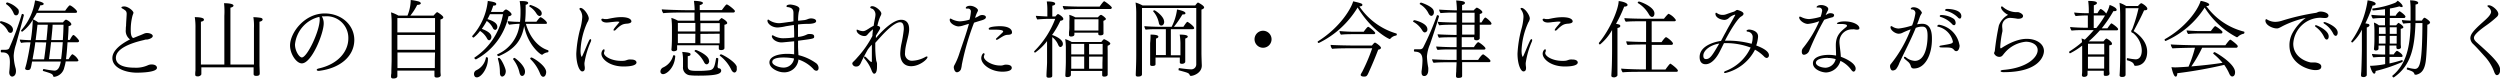
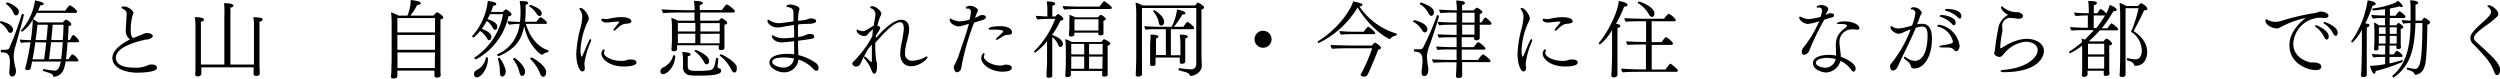
<svg xmlns="http://www.w3.org/2000/svg" viewBox="0 0 505.7 15.88">
  <g id="Layer_2" data-name="Layer 2">
    <g id="デザイン">
      <path d="M2.62,6c0,.24-.1.65-.51.65a.61.61,0,0,1-.51-.36A4.06,4.06,0,0,0,.08,4.66.19.19,0,0,1,0,4.52a.22.22,0,0,1,.2-.24S2.62,4.78,2.62,6Zm.63,2.93a8.81,8.81,0,0,0-.48,2.34,9.89,9.89,0,0,0,.39,2.54,2.54,2.54,0,0,1,.07.57c0,.89-.51,1.11-.78,1.11s-.58-.32-.58-.8v-.14A18.89,18.89,0,0,0,2,12.6c0-1.28-.29-2-1.5-2H.31c-.11,0-.16-.13-.16-.27s.05-.25.17-.25H.8c.66,0,1-.06,1.12-.46A58.4,58.4,0,0,0,4.39,2.92a.15.15,0,0,1,.15-.1c.12,0,.29.12.29.24S3.57,7.77,3.25,8.91Zm.56-6.56c0,.37-.21.73-.53.73s-.39-.14-.54-.45A4,4,0,0,0,1.27.85a.14.14,0,0,1-.05-.1A.3.3,0,0,1,1.46.49,4.72,4.72,0,0,1,3.71,1.9,1.31,1.31,0,0,1,3.81,2.35ZM16,8.28c0,.13-.11.27-.34.27h-2c-.11,1.63-.17,2.29-.31,3.42h.53c.15-.26.59-1,.78-1a2.77,2.77,0,0,1,1.21,1.23c0,.11-.11.22-.34.22H13.29A9,9,0,0,1,13,13.67,2.39,2.39,0,0,1,11,15.54c-.14,0-.21,0-.24-.17-.14-.41-.31-.5-2-1-.07,0-.09-.06-.09-.13s.09-.29.16-.29h0a15.26,15.26,0,0,0,2.18.34c.93,0,1.17-1.23,1.29-1.85H6.49c-.27,1.53-.3,1.73-.9,1.73-.24,0-.51-.1-.51-.32,0,0,0,0,.26-.94.35-1.48.61-2.92.83-4.35-.61,0-1.33,0-1.89.12A1.37,1.37,0,0,1,4,8c.6.06,1.38.11,2.23.13A32.2,32.2,0,0,0,6.63,4,7.9,7.9,0,0,1,4.5,6.41a.24.24,0,0,1-.23-.19.15.15,0,0,1,0-.07A11.63,11.63,0,0,0,7.09.08c.29.06,1.75.34,1.75.7,0,.16-.2.29-.6.29H8.16a11.33,11.33,0,0,1-.48,1.09h5.51a7.32,7.32,0,0,1,.78-1,.22.22,0,0,1,.17-.07c.27,0,1.45.95,1.45,1.28,0,.12-.09.23-.33.23H7.45a13.39,13.39,0,0,1-.79,1.31,4.74,4.74,0,0,1,1.07.62h5s.42-.55.61-.55,1.09.53,1.09.94c0,.15-.17.29-.56.37,0,.95-.09,1.89-.14,2.79h.39c.34-.61.56-1,.75-1S16,8.07,16,8.28Zm-8.86.27C7,9.77,6.78,10.88,6.58,12H8.92c.09-.58.26-1.86.43-3.42ZM7.58,5c-.12,1.13-.25,2.15-.37,3.1H9.4c.1-1,.2-2,.27-3.1Zm2.75,3.54c-.11,1-.25,2.24-.42,3.42h2.45c.13-.9.24-2.11.34-3.42ZM10.64,5c0,.48-.12,1.64-.27,3.1h2.34c.07-1,.12-2.06.14-3.1Z" />
      <path d="M27.68,14.7c-2.27,0-4.95-.95-4.95-2.95,0-1.57,1.8-2.88,3.57-3.78a2.13,2.13,0,0,1-.85-2c0-.24,0-.48.05-.73,0-.58.1-1.72.12-2.33a1.2,1.2,0,0,0-.07-.53A.91.91,0,0,0,25.19,2c-.18-.14-.37-.23-.54-.34a.2.2,0,0,1-.09-.14c0-.14.26-.22.57-.22.76,0,1.87.86,1.87,1.32,0,0-.19.53-.19.53a11,11,0,0,0-.36,3c0,.73.1,1.26.44,1.53l.12,0,1-.41c.64-.23,1-.42,1.27-.52a1.43,1.43,0,0,1,.46-.07c.56,0,1.16.25,1.16.61s-.66.63-1.11.7c-.18,0-.4,0-.64.1-2.57.58-5.71,1.7-5.71,3.6s2.82,2,3.72,2a5.82,5.82,0,0,0,2.75-.49,1.78,1.78,0,0,1,.78-.16c.62,0,1.06.26,1.06.68C31.74,14.69,28.13,14.7,27.68,14.7Z" />
      <path d="M53.12,3.94c0,.19-.2.38-.63.45,0,.42,0,4.77,0,4.77,0,.34,0,3.44,0,3.91,0,.27.05,1.41.05,1.74s-.1.54-.73.54c-.29,0-.51-.1-.51-.37v0c0-.17,0-.44,0-.85,0-.15,0-.32,0-.51H40.73c0,.25,0,.51,0,.7s0,.52,0,.68-.3.45-.69.45-.55-.08-.55-.37v0c0-.17,0-.42.05-.83,0-.73,0-2.17,0-2.74V5.71a13,13,0,0,0-.14-2.24c1.21,0,1.85.19,1.85.47s-.18.36-.61.45v8.66h4.74V3.21A15.79,15.79,0,0,0,45.32.65c.24,0,1.91,0,1.91.49,0,.15-.19.32-.62.41v11.5h4.76c0-.61,0-1.24,0-1.58V5.66a11.09,11.09,0,0,0-.12-2.19,11.62,11.62,0,0,1,1.39.12C53,3.64,53.12,3.79,53.12,3.94Z" />
-       <path d="M64.55,14.33h-.12c-.2,0-.36-.08-.36-.2s.12-.21.39-.28c4-.88,6-3.5,6-6.06A4.37,4.37,0,0,0,65.76,3.3c-.23,0-.45,0-.67,0l.07.12a2.66,2.66,0,0,1,.32,1.33c0,2-2.43,8.07-4.43,8.07-1.09,0-2.38-1.89-2.38-3.62,0-2.55,2.9-6.48,7-6.48,3.45,0,6,2.37,6,5.37C71.65,11.44,68.73,13.82,64.55,14.33ZM59.67,9c0,1.31.87,2.62,1.39,2.62,1.06,0,3.61-5.31,3.61-7.67a1.77,1.77,0,0,0-.07-.54A6.38,6.38,0,0,0,59.67,9Z" />
      <path d="M89.67,3.5c0,.16-.13.33-.57.44v7.93c0,.47,0,2.19,0,2.55s.05.67.05.84-.25.43-.78.43c-.32,0-.49-.12-.49-.34s0-.68,0-1v-.07H80.38c0,.25,0,.47,0,.63s0,.37,0,.49c0,.46-.68.48-.82.48-.29,0-.46-.11-.46-.36v-.07c0-.08,0-.3.06-.64,0-.82.06-2,.06-2.79V4.81A16.81,16.81,0,0,0,79.1,2.5a6.94,6.94,0,0,1,1.5.66h1.82A8.53,8.53,0,0,0,83.08,0a10,10,0,0,1,1.65.31c.25.1.39.23.39.37s-.24.31-.73.31A11.47,11.47,0,0,1,83,3.16H87.7c.38-.44.63-.7.73-.7S89.67,3.2,89.67,3.5ZM88,7.07H80.38l0,3H88Zm0,3.54h-7.6v1.77c0,.13,0,.78,0,1.39h7.56c0-.53,0-1.24,0-1.58Zm0-6.95H80.38v2.9H88Z" />
      <path d="M103.48,2.91c0,.17-.19.32-.63.39A13,13,0,0,1,96.31,12h-.07a.3.3,0,0,1-.27-.27.07.07,0,0,1,0-.08,13.3,13.3,0,0,0,5.78-8.78H99.11a10,10,0,0,1-.51,1c1.67.49,2,1.09,2,1.56s-.34.62-.42.62a.6.6,0,0,1-.48-.38,3.76,3.76,0,0,0-1.24-1.43,15.19,15.19,0,0,1-1,1.6c1.6.58,1.94,1.19,1.94,1.62s-.26.68-.45.68-.33-.14-.49-.46A4.1,4.1,0,0,0,97.1,6.26,6.94,6.94,0,0,1,95.8,7.6c-.11,0-.28-.12-.28-.24a.13.13,0,0,1,0-.07A12.53,12.53,0,0,0,98.67.19c1.22.18,1.71.32,1.71.61s-.2.32-.61.34a11.88,11.88,0,0,1-.46,1.27h2.45c0-.05.38-.49.6-.49S103.48,2.55,103.48,2.91Zm-4.78,9c0,1.87-1.34,3.74-2.24,3.74-.58,0-.58-.65-.58-.7a.83.83,0,0,1,.49-.75,3.46,3.46,0,0,0,1.92-2.55c0-.07.07-.08.14-.08s.27.08.27.17Zm12.24-1.57c0,.1,0,.22-.14.24a2.06,2.06,0,0,0-1.08.48.24.24,0,0,1-.12,0c-.29,0-2.87-2-3.57-5.8-.49,2.75-1.77,4.66-5.12,6.09h-.07a.31.31,0,0,1-.27-.29.1.1,0,0,1,.05-.08,7.54,7.54,0,0,0,4.49-6.17A19.23,19.23,0,0,0,103,5a1.05,1.05,0,0,1-.31-.72,21,21,0,0,0,2.5.14,17.78,17.78,0,0,0,.1-2,11.49,11.49,0,0,0-.17-2.21c.75,0,1.72,0,1.72.39,0,.13-.15.31-.51.37v.77a22.17,22.17,0,0,1-.12,2.65h2.3c.62-.83.74-.9.83-.9a.1.1,0,0,1,.07,0c.47.22,1.22.88,1.22,1.12s-.14.22-.32.22h-3.93c.75,2.63,2.42,4.72,4.52,5.34C110.92,10.23,110.94,10.28,110.94,10.35Zm-9.38,5.14c-.26,0-.43-.28-.44-.75a9.29,9.29,0,0,0-.41-2.82s0,0,0-.05a.19.19,0,0,1,.2-.16c.41,0,1.4,2.11,1.4,2.69C102.29,15.25,101.8,15.49,101.56,15.49Zm4.64-1c0,.61-.32.88-.58.88s-.42-.22-.53-.63A6.77,6.77,0,0,0,103.8,12s0,0,0-.07a.28.28,0,0,1,.26-.22C104.14,11.66,106.2,13.21,106.2,14.47Zm3.38-11.78a.49.49,0,0,1-.42.54c-.21,0-.45-.17-.67-.53a4.15,4.15,0,0,0-1.37-1.37.1.1,0,0,1-.06-.09A.28.28,0,0,1,107.3,1S109.58,1.68,109.58,2.69Zm.9,11.88c0,.27-.12.95-.61.95-.2,0-.44-.19-.61-.61a8.24,8.24,0,0,0-2-3s0-.06,0-.09a.24.24,0,0,1,.24-.2C107.69,11.58,110.48,13.24,110.48,14.57Z" />
      <path d="M118.22,12.75a3.92,3.92,0,0,0,.07.81c0,.11,0,.21,0,.29,0,.43-.26.6-.51.6-.56,0-1.21-1.48-1.21-3.59A23.7,23.7,0,0,1,117.32,6a11.35,11.35,0,0,0,.46-2.56,2.36,2.36,0,0,0-.55-1.55.24.24,0,0,1,0-.14c0-.08.09-.15.2-.15.65,0,1.67,1.45,1.67,2.16a1.73,1.73,0,0,1-.29.76,15,15,0,0,0-1.38,5.68c0,1.07.21,1.29.24,1.29s.07-.06.12-.17c.55-1.19.9-2.15,1.36-3.11.09-.2.21-.29.29-.29s.14.07.14.21a.79.79,0,0,1-.07.29A17,17,0,0,0,118.22,12.75Zm9.5-8.43c0,.46-1,.47-1,.47-.69.07-1.12.19-2.16,1.23a.46.46,0,0,1-.32.17c-.08,0-.13,0-.13-.12s.05-.24.64-.94c.17-.18.56-.68.56-.69s-.18-.07-.42-.07c-.43,0-.82.07-1.24.1a8.85,8.85,0,0,1-.9.09c-.89,0-1.11-.43-1.11-.58a.18.18,0,0,1,.19-.19.45.45,0,0,1,.18,0,1.08,1.08,0,0,0,.41.07l.38,0c.37-.07.78-.17,1.24-.24a10,10,0,0,1,1.61-.16C127.7,3.48,127.72,4.23,127.72,4.32Zm-1.58,9.13c-2.86,0-4.49-1.52-4.49-2.59,0-.46.31-.88.48-.88s.15.08.15.22a.38.38,0,0,1,0,.17,1,1,0,0,0-.11.36c0,.66,1.48,1.58,3.46,1.58.28,0,.56,0,.79-.05s.53-.19.8-.22a4,4,0,0,1,.44,0c.8,0,1.09.31,1.09.61C128.72,13.19,127.7,13.45,126.14,13.45Z" />
      <path d="M134.13,15a.52.52,0,0,1-.54-.56.93.93,0,0,1,.51-.78,3.65,3.65,0,0,0,2.07-2.42s.07-.07.14-.07.28.07.28.16C136.48,13.72,134.84,15,134.13,15ZM148.66,2.24a.3.3,0,0,1-.34.29h-6.69V4.18h3.77c.46-.52.54-.52.58-.52H146s1.1.56,1.1,1c0,.15-.17.27-.56.35V7.48c0,.34,0,1,0,1.56,0,.16,0,.6,0,.68v0c0,.29-.34.41-.65.41s-.49-.09-.49-.29v0s0-.29,0-.48v-.2h-8.43V9.5c0,.12,0,.43,0,.48,0,.32-.51.39-.71.39s-.44-.12-.44-.32V10c.1-1.13.1-2.38.1-2.52V5.81a14.74,14.74,0,0,0-.12-2.19,6.4,6.4,0,0,1,1.33.56h3.35V2.53h-2c-.46,0-3.45,0-4.3.14a1.5,1.5,0,0,1-.32-.78c.82.08,3.76.17,5.12.17h1.53c0-.58-.06-1.26-.14-1.89.36,0,1.82.07,1.82.44,0,.15-.22.33-.65.43,0,.1,0,.47,0,1h4.48c.79-1.09.89-1.14,1-1.14C147.29.92,148.66,2,148.66,2.24Zm-8,2.4h-3.54V6.36h3.54Zm0,2.18h-3.54V7.89c0,.17,0,.51,0,.83h3.52Zm.69,8.48c-.57,0-1.17,0-1.73-.07a1.55,1.55,0,0,1-1.46-1.73v0s0-1.51,0-1.61A7.58,7.58,0,0,0,138,10.5c1.14.11,1.68.16,1.68.46s-.18.33-.56.41c0,.26,0,1.89,0,1.89v.08c0,.91.41,1,2.12,1a17.53,17.53,0,0,0,2.21-.12c.95-.11,1.11-.73,1.4-2.43,0,0,.08-.08.15-.08s.29.07.29.15v0c0,.51-.12,1.19-.14,1.58a.37.37,0,0,0,.26.39l.15,0a.48.48,0,0,1,.32.44C145.89,15,144.75,15.3,141.3,15.3Zm2.11-3c0,.32-.17.71-.53.71-.18,0-.37-.15-.51-.43a6,6,0,0,0-1.92-2.21.09.09,0,0,1,0-.05c0-.1.15-.22.25-.22S143.41,11.13,143.41,12.26Zm2.13-7.62h-3.91V6.36h3.91Zm-3.91,2.18v1.9h3.89c0-.43,0-.88,0-1V6.82Zm7.37,7c0,.75-.39.81-.51.81s-.41-.15-.59-.52a7.81,7.81,0,0,0-2.35-2.89.15.15,0,0,1,0-.07c0-.09.15-.2.25-.2.26,0,3,1.51,3.2,2.58A1.5,1.5,0,0,1,149,13.77Z" />
      <path d="M165.12,14.31a.84.84,0,0,1-.61-.37,7.18,7.18,0,0,0-3-1.9,2.86,2.86,0,0,1-3.1,2.58c-.85,0-2.77-.73-2.77-2s1.92-1.73,3.62-1.73a9.91,9.91,0,0,1,1.38.1V8.35c-2.26.22-2.38.23-2.57.23-1,0-1.94-.66-1.94-1.29a.15.15,0,0,1,.14-.15.45.45,0,0,1,.17.05,3.85,3.85,0,0,0,2.21.54,14,14,0,0,0,2-.17c0-.76,0-1.61-.07-2.51L159,5.3a9.5,9.5,0,0,1-1.7.26c-1.18,0-2.06-.78-2.06-1.36,0-.12.05-.24.15-.24a.31.31,0,0,1,.17.09,3.68,3.68,0,0,0,2,.64c.39,0,1.39-.15,2.07-.25.29,0,.58-.09.87-.12,0-.55,0-1.12,0-1.7s-.18-1.09-1.22-1.19a.18.18,0,0,1-.19-.15c0-.36.72-.36.78-.36.24,0,1.84.22,1.84.88a2.41,2.41,0,0,1-.14.63,9.18,9.18,0,0,0-.13,1.77l1.31-.14a2.92,2.92,0,0,0,.54-.15,2.2,2.2,0,0,1,.73-.19c.38,0,1.07.11,1.07.56s-1,.55-1.68.55h-.22a16.61,16.61,0,0,0-1.77.12c0,.42,0,.85,0,1.27s0,.83,0,1.24A4.61,4.61,0,0,0,163.18,7a1.11,1.11,0,0,1,.49-.12h.09c.56,0,.93.09.93.51s0,.43-3.26.85l0,1.07c0,.56.05,1.14.07,1.65v.19a10.15,10.15,0,0,1,3.62,1.66,1.24,1.24,0,0,1,.46.89C165.6,14.25,165.26,14.31,165.12,14.31Zm-6.65-2.68c-1.31,0-2.26.25-2.26.91s1.43,1.13,2.21,1.13a2.11,2.11,0,0,0,2.2-1.84A11,11,0,0,0,158.47,11.63Z" />
      <path d="M184.31,13.39c-1.61,0-2.21-1.2-2.21-2.58A12.23,12.23,0,0,1,182.31,9a26.16,26.16,0,0,0,.51-3.05V5.78c0-.92-.29-1.28-.75-1.28s-1.46.31-3.66,2.66c-.45.49-.91,1-1.36,1.51,0,.25,0,.51,0,.75a20,20,0,0,0,.17,2.65c0,.25.17.53.18.76s0,.46,0,.65c0,1.36-.43,1.43-.6,1.43s-.4-.39-.49-.65a7.62,7.62,0,0,0-1.43-2.38.41.41,0,0,1-.1-.27c0-.1.05-.17.14-.17a.29.29,0,0,1,.17.07c.34.27.61.63.95.9a.44.44,0,0,0,.22.12c.07,0,.1,0,.1-.19v-.05c0-.34,0-.76,0-1.26s0-1.27,0-2c-.27.29-.58.65-.83,1-.65,1.17-1.19,2.22-1.31,2.51-.34.83-.67.92-1.09.92a.75.75,0,0,1-.73-.58.56.56,0,0,1,.24-.42,11,11,0,0,0,.83-.89,19.91,19.91,0,0,0,3-4.3c0-.44.07-.9.12-1.34a7.17,7.17,0,0,0-1,.93c-.27.33-.41.43-.73.43-.77,0-1.58-.61-1.58-1.12,0-.14,0-.17.08-.17a.82.82,0,0,1,.22.06,2.76,2.76,0,0,0,.94.24c.34,0,.54-.08,1.21-.51a8.42,8.42,0,0,1,1-.58c.07-.54.16-1,.26-1.51a4.29,4.29,0,0,0,.1-.71v0a1.41,1.41,0,0,0-.53-1.16,2.37,2.37,0,0,0-.34-.13c-.1-.06-.18-.11-.18-.21s.12-.24.39-.24c.75,0,1.85,1,1.85,1.5a1.11,1.11,0,0,1-.17.49,8.79,8.79,0,0,0-.63,2c.26,0,.56.14.56.43a.66.66,0,0,1-.12.34c-.11.2-.4.64-.74,1.22,0,.17,0,.33,0,.48C178.62,6,180.76,4,182.29,4c1,0,1.61.63,1.61,1.88V6.1c-.08,1.31-.79,3-.83,4.56v.05a1.39,1.39,0,0,0,1.43,1.58,5.89,5.89,0,0,0,2.67-.76.79.79,0,0,1,.3-.11c.11,0,.14.05.14.14C187.61,12,186,13.39,184.31,13.39Z" />
      <path d="M199.43,3.48c0,.21-.17.43-.85.63-.84.24-1.55.48-1.55.48a50.83,50.83,0,0,0-2.48,8.55c0,.22-.12.7-.17.87a1,1,0,0,1-.78.61c-.55,0-.67-.85-.67-1v0a.9.9,0,0,1,.14-.46A13.37,13.37,0,0,0,194,11c.65-2,1.41-4,2-6.19l-1.14.34a3.21,3.21,0,0,1-1,.19c-.52,0-1.75-.54-1.75-1.34,0,0,0-.24.14-.24a.57.57,0,0,1,.25.1,4,4,0,0,0,1.62.46,7.85,7.85,0,0,0,2-.35,9.33,9.33,0,0,0,.27-1.6.57.57,0,0,0-.65-.63l-.18,0h0c-.15,0-.2-.06-.2-.12,0-.28.42-.45.86-.45.8,0,1.6.57,1.6.9a.53.53,0,0,1-.05.23,6.36,6.36,0,0,0-.53,1.32,5.12,5.12,0,0,0,.79-.39,1.21,1.21,0,0,1,.71-.19C199.39,3.09,199.43,3.38,199.43,3.48Zm5.23,10.24c0,.78-1.61.78-1.89.78-2.36,0-4.28-1.48-4.28-2.74,0-.44.27-1,.51-1,.09,0,.14.07.14.17a.37.37,0,0,1,0,.17.63.63,0,0,0-.12.38c0,.78,1.66,1.77,3.23,1.77a1.51,1.51,0,0,0,.3,0c.29,0,.53-.15.82-.17h.17C204.66,13.09,204.66,13.63,204.66,13.72Zm.05-7.16c0,.29-.22.46-.8.48s-.8.13-2,.9a.57.57,0,0,1-.32.1c-.07,0-.13,0-.13-.1s.05-.15.2-.29c1.24-1.16,1.26-1.17,1.26-1.27C202.93,6,201.75,6,201,6h-.83A.17.17,0,0,1,200,5.8c0-.45,1.93-.5,2.26-.5C204,5.3,204.71,5.88,204.71,6.56Z" />
      <path d="M215,8.87a.62.62,0,0,1-.48.65c-.15,0-.32-.12-.46-.43a3.78,3.78,0,0,0-1.21-1.58v4.32c0,.55,0,1.5,0,2.7,0,.17,0,.55,0,.75s0,.44-.71.44c-.27,0-.46-.08-.46-.35v0c0-.78.1-1.8.12-2.72,0-.15,0-1.7,0-2V8.31a11,11,0,0,1-2.41,2.33.2.2,0,0,1-.2-.2.15.15,0,0,1,.05-.12,18.26,18.26,0,0,0,4.21-6.51l-1.27,0c-.6,0-2,.08-2.36.13a2.07,2.07,0,0,1-.29-.73c.3,0,1.61.1,2.33.12V1.89a10.37,10.37,0,0,0-.12-1.6c1.22,0,1.7.19,1.7.44s-.17.32-.58.43c0,.23,0,1.66,0,2.17h.63a3.54,3.54,0,0,1,.41-.44.19.19,0,0,1,.13-.05c.07,0,1.06.54,1.06,1,0,.19-.21.32-.6.36a17.14,17.14,0,0,1-1.68,2.88C213.26,7.19,215,7.89,215,8.87Zm9.89-7.31a.27.27,0,0,1-.29.26h-6c-.54,0-2.41,0-3.31.12a1.24,1.24,0,0,1-.31-.73c.73.07,2.48.13,4.06.13h3.39c.2-.3.78-1.09.92-1.09S224.91,1.29,224.91,1.56Zm-.31,7.26c0,.14-.13.29-.52.43a8.21,8.21,0,0,0,0,.95c0,.13,0,2.65,0,2.82,0,.49,0,1.29,0,1.45s0,.52,0,.61c0,.42-.63.42-.68.42-.34,0-.43-.13-.43-.34s0-.54,0-.76v-.05h-6.33v.29c0,.08,0,.42,0,.49,0,.36-.42.46-.73.46s-.39-.09-.39-.34v-.09c0-.18.1-1.66.1-2.82V9.91a11.84,11.84,0,0,0-.13-2,6.12,6.12,0,0,1,1.31.58h6c.12-.16.43-.56.55-.56S224.6,8.52,224.6,8.82Zm-.88-5c0,.14-.14.25-.49.39a3.41,3.41,0,0,0,0,.59c0,.07,0,.77,0,.84,0,.35,0,.54,0,.7a2.45,2.45,0,0,1,0,.39.25.25,0,0,1,0,.13c-.07.29-.58.29-.61.29-.31,0-.44-.1-.44-.31V6.61h-4.83c0,.12,0,.29,0,.36,0,.41-.58.42-.7.42s-.39-.06-.39-.28V7c0-.07,0-.26,0-.51a6.13,6.13,0,0,0,.07-.87V4.3A5.68,5.68,0,0,0,216.29,3a6.13,6.13,0,0,1,1.24.51h4.54c.37-.4.51-.49.61-.49a.13.13,0,0,1,.1,0C223.17,3.2,223.72,3.69,223.72,3.86Zm-4.39,5.05h-2.62V11h2.62Zm0,2.56h-2.62V13.9h2.62Zm2.89-7.54h-4.86V6.17h4.85c0-.17,0-.42,0-.63Zm.84,5h-2.74V11h2.74Zm0,2.56h-2.74V13.9H223c0-.37,0-.85,0-1.13Z" />
      <path d="M243.57,1.5c0,.17-.17.32-.54.44,0,.46,0,8.73,0,8.73,0,.6.05,2.06.07,2.49v.1c0,1.53-1.71,2.09-2.19,2.09a.24.24,0,0,1-.24-.14c-.2-.46-.31-.47-2.26-1a.17.17,0,0,1,0-.14c0-.12,0-.31.13-.29.7.1,1.91.24,2.33.24a1,1,0,0,0,1.11-1c0-.27,0-.51,0-.95V1.62H231c0,1.66,0,8.21,0,9.53,0,1,0,2.48,0,3.27,0,.15,0,.47,0,.61v0c0,.27-.23.46-.82.46-.32,0-.44-.12-.44-.34v0c0-.33.1-2.18.1-4.08V2.92A16.55,16.55,0,0,0,229.7.51a7.31,7.31,0,0,1,1.43.6h10.64c.33-.48.53-.6.56-.6S243.57,1.12,243.57,1.5Zm-2,4.14a.27.27,0,0,1-.29.26h-4.44v5.28h1.94V8.7A14.31,14.31,0,0,0,238.63,7c1.51,0,1.63.27,1.63.41s-.17.28-.51.39c0,.2,0,2.8,0,2.8,0,.41,0,.83,0,1.28,0,.23,0,.47,0,.62s-.22.41-.66.41c-.26,0-.44-.08-.44-.3v0c0-.1,0-.35,0-.73v-.24h-4.91c0,.21,0,.43,0,.67s0,.47,0,.63,0,.4-.67.4c-.25,0-.42-.08-.42-.3v0c0-.1,0-.39,0-.73s0-.85,0-1.29V8.72A14.61,14.61,0,0,0,232.73,7c1.39,0,1.58.24,1.58.41s-.15.3-.48.39c0,.12,0,.93,0,1.71v1.63h2V5.9h-1.48c-.73,0-1.84,0-2.6.1a1.39,1.39,0,0,1-.27-.71c.64.06,2,.13,3.31.13H237a10.45,10.45,0,0,0,1.09-3.5c1.36.27,1.7.54,1.7.75s-.16.25-.5.25h-.11a19.44,19.44,0,0,1-1.72,2.5h1.92c.19-.29.66-1,.8-1S241.54,5.3,241.54,5.64Zm-6.07-1.29c0,.34-.14.82-.6.82-.25,0-.44-.21-.49-.55a5,5,0,0,0-1.16-2.34.11.11,0,0,1,0,0,.24.24,0,0,1,.25-.19C233.58,2,235.47,3.28,235.47,4.35Z" />
      <path d="M255.49,9.66a1.72,1.72,0,1,1,1.72-1.72A1.72,1.72,0,0,1,255.49,9.66Z" />
      <path d="M282.55,6.94c0,.1-.06.23-.15.25a1.86,1.86,0,0,0-1.15.63.17.17,0,0,1-.14.07c-.24,0-3.79-1.86-6.49-6.38a18.76,18.76,0,0,1-7.86,7.19.25.25,0,0,1-.22-.24.12.12,0,0,1,.07-.11c4.61-2.91,6.75-6.75,7.11-8.08,1.75.39,1.86.49,1.86.72s-.23.3-.61.3a13.68,13.68,0,0,0,7.5,5.49S282.55,6.85,282.55,6.94Zm-3.21,2.72c0,.23-.27.35-.56.39-.56,1.48-1.27,3.17-1.92,4.59-.34.78-.48.85-.94.85-.66,0-.68-.28-.68-.34s0-.12.33-.67a36,36,0,0,0,2-4.72h-3.42c-1.08,0-3.79,0-4.67.12a1.2,1.2,0,0,1-.32-.8c.85.08,3.74.13,4.77.13l3.59,0s.44-.59.61-.59S279.34,9.37,279.34,9.66Zm-1.15-3a.27.27,0,0,1-.29.25h-4c-.67,0-1.84,0-2.65.1a1.28,1.28,0,0,1-.29-.73,32.43,32.43,0,0,0,3.31.14h1.58c.1-.15.72-1,.9-1S278.19,6.43,278.19,6.7Z" />
      <path d="M288.2,6.56c-.19,0-.37-.17-.54-.46a4.69,4.69,0,0,0-1.76-1.68.1.1,0,0,1-.06-.1.31.31,0,0,1,.27-.24c.07,0,2.62.58,2.62,1.82A.58.58,0,0,1,288.2,6.56Zm1.07,2.38a7.64,7.64,0,0,0-.63,2.5,15.49,15.49,0,0,0,.27,2.26,3.58,3.58,0,0,1,0,.48c0,.78-.36,1.2-.8,1.2s-.56-.32-.56-.76a1.21,1.21,0,0,1,0-.19,16.83,16.83,0,0,0,.19-2.16c0-1-.22-1.82-1.58-1.82-.08,0-.15-.13-.15-.25s.05-.24.17-.24h0c.38,0,.72,0,1.09,0a.67.67,0,0,0,.61-.36,53.34,53.34,0,0,0,2.76-6.43.15.15,0,0,1,.15-.1.29.29,0,0,1,.29.24v0C290.38,5.71,289.66,7.77,289.27,8.94Zm.78-6.46c0,.55-.36.73-.51.73s-.39-.13-.56-.46A4.3,4.3,0,0,0,287.25.87c-.05,0-.07-.07-.07-.11a.3.3,0,0,1,.27-.23c.1,0,2.11.69,2.48,1.46A1,1,0,0,1,290.05,2.48Zm11.65,2.3c0,.13-.11.23-.29.23h-2.09v.5c0,.25,0,1,0,1.58a6,6,0,0,0,0,.63h0c0,.28-.37.43-.61.43s-.53-.07-.53-.29V7.53h-2.5v2h2.47c.22-.37.68-1,.87-1s1.46.95,1.46,1.26c0,.14-.1.24-.31.24h-4.49v2.09H299c.12-.22.75-1.12,1-1.12h.06c.14.07,1.43,1,1.43,1.33,0,.14-.1.24-.3.24h-5.43c0,.52,0,1.12,0,1.68,0,.17,0,.87,0,1.07s0,.44-.8.44c-.22,0-.44-.08-.44-.37v0s0-.52.05-.93c0-.56.05-1.26.07-1.87h-1.14c-.75,0-2.72,0-3.5.12a1.3,1.3,0,0,1-.31-.72c.68.07,2.91.14,4.25.14h.7c0-.39,0-.73,0-.92V10h-1.06c-.64,0-2,0-2.78.1a1.18,1.18,0,0,1-.28-.7c.68.07,2.59.14,3.5.14h.62v-2h-.89c-.57,0-2.11,0-2.67.1a1.4,1.4,0,0,1-.28-.71c.56.07,3,.13,3.22.13h.62V5h-.65c-.59,0-2.06,0-2.85.12a1.52,1.52,0,0,1-.31-.71c.68.08,2.8.14,3.62.14h.19v-2H294a24.9,24.9,0,0,0-2.6.1,1.41,1.41,0,0,1-.29-.71c.56.06,3,.15,3.16.15h.43a18.39,18.39,0,0,0-.14-2c1.21.1,1.77.17,1.77.51,0,.15-.17.33-.58.41,0,.1,0,.51,0,1.09h2.35a2.75,2.75,0,0,1,.61-.56c.14,0,1.14.56,1.14.93,0,.15-.19.29-.53.36,0,.13,0,1,0,1.72h.35c.36-.58.62-1,.79-1S301.7,4.45,301.7,4.78Zm-3.42-2.21h-2.52v2h2.52ZM295.76,5v2l2.5,0c0-.3,0-.69,0-1.12V5Z" />
      <path d="M308.62,12.75a4.69,4.69,0,0,0,.06.81,1.81,1.81,0,0,1,0,.29c0,.43-.26.6-.51.6-.56,0-1.21-1.48-1.21-3.59A23.7,23.7,0,0,1,307.72,6a11,11,0,0,0,.45-2.56,2.35,2.35,0,0,0-.54-1.55.24.24,0,0,1-.05-.14c0-.08.08-.15.2-.15.65,0,1.67,1.45,1.67,2.16a1.73,1.73,0,0,1-.29.76,15,15,0,0,0-1.38,5.68c0,1.07.21,1.29.24,1.29s.07-.06.12-.17c.54-1.19.9-2.15,1.36-3.11.09-.2.2-.29.29-.29s.14.07.14.21a.79.79,0,0,1-.07.29A17,17,0,0,0,308.62,12.75Zm9.5-8.43c0,.46-1,.47-1,.47-.7.07-1.12.19-2.16,1.23a.48.48,0,0,1-.32.17c-.08,0-.14,0-.14-.12s.06-.24.65-.94c.17-.18.56-.68.56-.69s-.19-.07-.42-.07c-.43,0-.82.07-1.25.1a8.31,8.31,0,0,1-.9.09c-.88,0-1.1-.43-1.1-.58a.18.18,0,0,1,.19-.19.45.45,0,0,1,.18,0,1.08,1.08,0,0,0,.41.07l.37,0c.38-.07.79-.17,1.25-.24A9.87,9.87,0,0,1,316,3.48C318.1,3.48,318.12,4.23,318.12,4.32Zm-1.58,9.13c-2.86,0-4.49-1.52-4.49-2.59,0-.46.31-.88.48-.88s.15.08.15.22a.38.38,0,0,1,0,.17.83.83,0,0,0-.11.36c0,.66,1.48,1.58,3.45,1.58.29,0,.56,0,.8-.05s.53-.19.8-.22a4,4,0,0,1,.44,0c.8,0,1.09.31,1.09.61C319.12,13.19,318.1,13.45,316.54,13.45Z" />
      <path d="M329.22,1c0,.18-.22.34-.68.34h0a26.2,26.2,0,0,1-1.65,3.48c.68.12.86.19.86.43s-.17.32-.57.42v4.49c0,.25,0,1.17,0,2.19,0,.77,0,1.58,0,2.21,0,.17,0,.44,0,.65s-.39.44-.66.44c-.53,0-.58-.22-.58-.36v0l.05-.85c.09-1.36.1-3.78.1-4.25V6.07A10.19,10.19,0,0,1,323.65,9a.26.26,0,0,1-.23-.24s0-.05,0-.08c2.41-2.91,4-7,4-8.45C327.66.2,329.22.49,329.22,1ZM339.4,14.28c0,.15-.1.25-.29.25h-7.26c-.69,0-2.92,0-3.6.11a1.34,1.34,0,0,1-.32-.77c.63.09,3.21.17,4.3.17h.71V9h-.39c-.54,0-2.63,0-3.31.1a1.15,1.15,0,0,1-.27-.75c.62.08,3,.14,4,.14V4.3h-.8c-.66,0-2.61,0-3.29.1a1.16,1.16,0,0,1-.29-.74c.64.08,3.18.13,4,.13h4c.09-.13.79-1,.94-1A3.42,3.42,0,0,1,339,4.05a.28.28,0,0,1-.31.25h-4.59V8.52h2s.68-1,.9-1,1.41.95,1.41,1.29a.28.28,0,0,1-.3.26h-4v5h2.77c.56-.78.89-1.19,1-1.19S339.4,13.94,339.4,14.28ZM334.66,2.72c0,.58-.32.71-.49.71s-.41-.15-.6-.47A6.2,6.2,0,0,0,331.33.63a.09.09,0,0,1-.05-.09.27.27,0,0,1,.24-.23C331.75.31,334.66,1.36,334.66,2.72Z" />
-       <path d="M357.39,11.73a.86.86,0,0,1-.56-.31A7.77,7.77,0,0,0,355,10.05a9.12,9.12,0,0,1-6,4.72c-.17,0-.27-.07-.27-.15s.1-.17.34-.27a9.14,9.14,0,0,0,5.05-4.73,14.41,14.41,0,0,0-5.14-.9h-.25c-.29.58-.56,1.14-.87,1.73-.46.92-1.51,2.54-2.84,2.54-.22,0-1.22,0-1.22-1.45,0-2.63,4-3.23,4.32-3.26.34-.61.64-1.23,1-1.84.51-1,1.13-2,1.55-2.8l.34-.6s0-.07-.1-.07a3,3,0,0,0-1.19.67,1.4,1.4,0,0,1-.9.39C348,4,347,3.54,347,2.8c0-.15.05-.22.14-.22a.41.41,0,0,1,.22.11,1.89,1.89,0,0,0,1.17.32,1.81,1.81,0,0,0,.64-.12c.52-.19,1-.36,1.5-.51a1.69,1.69,0,0,0,.48-.27.46.46,0,0,1,.27-.1c.05,0,1.26.3,1.26.78,0,.2-.21.41-.5.56-.61.37-1.92,2.29-3.26,4.88h.31a17.91,17.91,0,0,1,5.08.63,4.12,4.12,0,0,0,.22-1.24,1.08,1.08,0,0,0-1-1.21c-.1,0-.25-.09-.25-.17s.19-.26.54-.26,1.8.24,1.8,1.36v.14a7.36,7.36,0,0,1-.37,1.72c2.48.93,2.57,1.68,2.57,2A.53.53,0,0,1,357.39,11.73Zm-12.84-.48c0,.5.19.7.55.7.83,0,1.32-.83,2.67-3.14C346,9.08,344.55,10.18,344.55,11.25Z" />
      <path d="M371,3.09a.45.45,0,0,1-.36.41A15.89,15.89,0,0,0,369,4,53.37,53.37,0,0,0,366,10.18a1.29,1.29,0,0,1-1.08.9c-.28,0-.45-.2-.45-.59a1.09,1.09,0,0,1,.23-.75A23.2,23.2,0,0,0,368,4.28a9,9,0,0,1-2.29.56c-.82,0-1.77-.76-1.77-1.3,0-.14.05-.17.13-.17a.57.57,0,0,1,.26.06,3.62,3.62,0,0,0,1.63.43,12.27,12.27,0,0,0,2.31-.46,5.75,5.75,0,0,0,.31-1.22.61.61,0,0,0-.7-.65l-.19,0h-.08c-.1,0-.15,0-.15-.1s.23-.41.95-.41c.53,0,1.41.3,1.41.81a.73.73,0,0,1-.12.36,8.5,8.5,0,0,0-.41.87,1.13,1.13,0,0,1,.21-.12,2.48,2.48,0,0,1,.29-.17,1.1,1.1,0,0,1,.45-.1C371,2.69,371,3,371,3.09ZM375.61,6a2.14,2.14,0,0,1-.46-.06,1.62,1.62,0,0,0-.46,0,2.52,2.52,0,0,0-2.6,2.34,4.09,4.09,0,0,0,0,.46c.08.95.24,1.87.27,2.74,1.84.69,3,1.58,3,2.39,0,.46-.27.62-.43.62s-.39-.26-.47-.38a5.73,5.73,0,0,0-2.18-1.8,3.16,3.16,0,0,1-2.87,2.35c-.94,0-2.69-.62-2.69-1.87s1.67-1.69,3.2-1.69a8.15,8.15,0,0,1,1.48.14c0-.58-.05-1.43-.05-2.07,0-2,.93-2.74,2.07-3.68a.4.4,0,0,0,.19-.3c0-.34-1.09-.34-1.24-.34h-.55c-.17,0-.25-.06-.25-.13s.42-.39,1.54-.39c1.84,0,3,.75,3,1.34C376.16,5.93,375.9,6,375.61,6Zm-5.84,5.7c-1.54,0-2.45.42-2.45,1s1.08,1,2,1h0a2.2,2.2,0,0,0,2-1.74A5.44,5.44,0,0,0,369.77,11.73Z" />
      <path d="M387.17,13.85a.57.57,0,0,1-.63-.39,1.76,1.76,0,0,0-.62-1c-.21-.19-.43-.36-.65-.56a.36.36,0,0,1-.14-.25.15.15,0,0,1,.16-.16.4.4,0,0,1,.23.09,3.06,3.06,0,0,0,1.81.73c2.09,0,2.58-3.08,2.58-5.07,0-1.37-.34-1.83-1-1.85a3.42,3.42,0,0,0-1.39.25c-1,2.45-2.19,4.68-3.3,7.06a4.54,4.54,0,0,1-.69,1.29,1.07,1.07,0,0,1-.63.27h-.09a.39.39,0,0,1-.24-.12,1.24,1.24,0,0,1-.25-.81.62.62,0,0,1,.17-.39,25.65,25.65,0,0,0,4-7c-.51.17-1.36.54-1.56.64a1.78,1.78,0,0,1-.85.24c-.71,0-1.67-.71-1.67-1.31,0-.15.07-.22.17-.22a.26.26,0,0,1,.19.07,2.38,2.38,0,0,0,1.31.41,13.41,13.41,0,0,0,2.7-.62,11.17,11.17,0,0,0,.67-2.49.73.73,0,0,0-.73-.75c-.14,0-.21-.09-.21-.15s.12-.29.54-.29a1.87,1.87,0,0,1,1.71,1.07.51.51,0,0,1-.09.25,2.67,2.67,0,0,0-.31.58c-.18.53-.37,1.05-.57,1.55a7.21,7.21,0,0,1,1-.11c.91,0,2,.43,2,2.93C390.85,11.12,389.37,13.85,387.17,13.85Zm9.22-4.6c0,.24-.14,1.1-.68,1.1a.52.52,0,0,1-.38-.18c-.44-.53-.68-.57-2.09-.57-.66,0-.93,0-.93-.17s.13-.18.37-.23c2.09-.34,2.35-.41,2.35-.8a4,4,0,0,0-3-3c-.1,0-.16-.07-.16-.13S392,5,392.24,5h0a5,5,0,0,1,4.1,4A1.14,1.14,0,0,1,396.39,9.25Zm-.8-4.61c0,.22-.12.46-.33.46a.58.58,0,0,1-.4-.24,5.2,5.2,0,0,0-2.3-1.43.22.22,0,0,1-.19-.18c0-.11.12-.21.31-.21a4.74,4.74,0,0,1,2.57.8A1.23,1.23,0,0,1,395.59,4.64Zm1.15-1.38c0,.24-.1.5-.3.5a.58.58,0,0,1-.41-.24,5.22,5.22,0,0,0-2.38-1.33c-.15,0-.2-.12-.2-.17s.15-.22.35-.22C394.58,1.8,396.74,2,396.74,3.26Z" />
      <path d="M413.45,10.33c0,.84-.79,4.27-8.15,4.27-.4,0-.62-.1-.62-.22s.17-.2.55-.24c4.86-.39,6.95-2.56,6.95-4,0-1.19-1.31-1.7-2.38-1.7a6.43,6.43,0,0,0-4.3,2.26c-.14.15-.27.35-.43.52a.78.78,0,0,1-.59.28,1.14,1.14,0,0,1-1.12-.72c0-.15.13-.34.15-.47a49.21,49.21,0,0,1,.82-5.15A4.08,4.08,0,0,1,406.2,3c-.58-.25-1.43-1-1.43-1.53a.16.16,0,0,1,.15-.17.41.41,0,0,1,.29.16,4.27,4.27,0,0,0,2.5,1,2.29,2.29,0,0,1,.36,0h.15c.15,0,1,.31,1,.77s-.56.56-.88.56a.9.9,0,0,1-.25,0,11.9,11.9,0,0,0-1.4-.17A1.6,1.6,0,0,0,405,5.25v.09c0,.2.05.46.05.69a1.37,1.37,0,0,1,0,.31,19.35,19.35,0,0,0-.44,3.13c0,.29.07.3.1.3h.07c2.7-1.77,4.42-1.91,5.19-1.91C411.86,7.85,413.45,8.82,413.45,10.33Z" />
      <path d="M428.45,5.9c0,.13-.1.24-.29.24h-3.4a23.81,23.81,0,0,1-2.26,2.24l.05,0h2.94s.43-.57.58-.57h.07c.39.17,1.07.7,1.07,1s-.12.27-.55.37V12c0,.34,0,1.63,0,2.14,0,.22.05.65.05.73,0,.34-.32.48-.75.48s-.41-.14-.41-.39,0-.46,0-.65h-3.28v.14c0,.13,0,.42,0,.57,0,.53-.63.53-.71.53-.31,0-.43-.15-.43-.36v-.06a5.77,5.77,0,0,0,.05-.79c0-.35,0-.9,0-2l0-2.39c0-.24,0-.48,0-.72a14.24,14.24,0,0,1-2.44,1.55c-.11,0-.19-.12-.19-.24a.17.17,0,0,1,.08-.15,20.72,20.72,0,0,0,2.52-1.86,5.82,5.82,0,0,0-.1-.76l.66.25a26,26,0,0,0,1.82-1.93h-2c-.56,0-1.7,0-2.48.1a1.33,1.33,0,0,1-.3-.73c.8.1,2.33.15,3.23.15h.35V3.13H422a20.56,20.56,0,0,0-2.13.12,1.3,1.3,0,0,1-.3-.72,22.16,22.16,0,0,0,2.66.14h.29V1.85A14.3,14.3,0,0,0,422.4.19c.54,0,1.77,0,1.77.42,0,.15-.19.34-.63.46,0,.1,0,.78,0,1.6h.73c.36-.6.53-.85.7-.85a3.06,3.06,0,0,1,1.07.92,6.47,6.47,0,0,0,.7-1.74c.15.05,1.42.5,1.42,1,0,.13-.12.25-.39.25l-.27,0a26.44,26.44,0,0,1-2.36,3.48h1.14c.64-.88.73-1,.83-1S428.45,5.58,428.45,5.9Zm-2.81,2.94h-3.28V11h3.29Zm0,2.62h-3.29v2.41h3.28c0-.48,0-1.33,0-1.56Zm-2.12-8.33V5.66h.53a18.16,18.16,0,0,0,1.75-2.53Zm10.81,7.34c0,1.84-1,2.84-2.36,2.84a.25.25,0,0,1-.29-.2c-.1-.28-.27-.62-1.36-.9-.07,0-.1-.11-.1-.19s0-.26.13-.26h0A10.71,10.71,0,0,0,432,12c.78,0,1.24-.67,1.24-1.81a4.7,4.7,0,0,0-1.8-3.53c-.05,0-.12,0-.17-.09s0,0-.05,0-.11-.1-.11-.26.07-.2.16-.34a.35.35,0,0,1,.05-.08,31.32,31.32,0,0,0,1.27-4.23h-2.63v9.5c0,1,0,2.51,0,3.3,0,.15,0,.49,0,.62v0c0,.44-.41.49-.73.49s-.48-.13-.48-.37v0c.1-1.22.12-3.55.12-4V3.45a25.9,25.9,0,0,0-.13-2.87,5.69,5.69,0,0,1,1.35.64h2.38a2.6,2.6,0,0,1,.6-.56l.07,0,.07,0c.74.39,1.15.85,1.15,1.09s-.13.32-.66.34c-.53,1.24-1.55,3.16-2.11,4.2C432.39,6.78,434.33,8.24,434.33,10.47Z" />
-       <path d="M454,6.56c0,.12-.06.24-.13.26a2.35,2.35,0,0,0-1.21.64.21.21,0,0,1-.14.07l-.08,0a16.89,16.89,0,0,1-6.48-6,17.89,17.89,0,0,1-7.9,6.76c-.12,0-.2-.15-.2-.25a.12.12,0,0,1,.05-.12c4.08-2.3,6.61-5.73,7.24-7.74.15,0,1.73.33,1.73.75,0,.16-.17.29-.49.29h-.1a13.44,13.44,0,0,0,7.61,5.17A.14.14,0,0,1,454,6.56Zm-1.36,2.82a.3.3,0,0,1-.32.28h-6.87a26,26,0,0,1-2.19,3.77c2.35-.19,4.85-.48,6.31-.73a13,13,0,0,0-1.87-1.84.07.07,0,0,1,0-.07.33.33,0,0,1,.26-.25c.12,0,4.15,2.28,4.15,4.06,0,.87-.53.87-.57.87-.2,0-.44-.17-.62-.61a9.7,9.7,0,0,0-1-1.74,88.56,88.56,0,0,1-9.5,1.69c0,.47-.14.69-.31.69-.39,0-.68-1.08-.87-1.92a6,6,0,0,0,.82.05c.31,0,1.84-.08,2.64-.15A24.08,24.08,0,0,0,444,9.66h-.34c-.66,0-3.64.06-4.2.13a1.61,1.61,0,0,1-.36-.81c.6.08,4.05.17,5,.17h6.05c.68-.92.87-1.11,1-1.11a.18.18,0,0,1,.09,0C451.43,8.19,452.67,9.06,452.67,9.38Zm-3.09-2.87a.26.26,0,0,1-.29.26h-4c-.7,0-1.74,0-2.64.11a1.35,1.35,0,0,1-.31-.73,32.28,32.28,0,0,0,3.4.14h1.5c.14-.2.73-1,.88-1S449.58,6.22,449.58,6.51Z" />
      <path d="M471,3.16c0,.26-.21.48-.63.48l-.17,0c-.34,0-.63-.05-.9-.05a5.56,5.56,0,0,0-5.42,5.25c0,2.67,2.55,3.62,3.53,3.79h.44c.12,0,.21,0,.33,0s1.37.1,1.37.83c0,.36-.2.72-1.19.72-1.39,0-5.25-1.21-5.25-5a5.13,5.13,0,0,1,.65-2.56,9.45,9.45,0,0,1,2.65-3,19.66,19.66,0,0,0-4.62,1.63c-.91.5-1,.5-1.26.5-.78,0-2.28-.63-2.28-1.58,0-.17.07-.29.17-.29a.29.29,0,0,1,.17.07,3.2,3.2,0,0,0,1.67.47,4.64,4.64,0,0,0,1.3-.22,46.47,46.47,0,0,1,6.89-1.6,1.16,1.16,0,0,0,.34-.12,1.27,1.27,0,0,1,.49-.13h0C469.79,2.28,471,2.57,471,3.16ZM470.64,8c-.17,0-.35-.15-.54-.56a5.34,5.34,0,0,0-1.68-2,.29.29,0,0,1-.14-.21c0-.07.08-.13.22-.13s2.55,1,2.55,2.26C471.05,7.85,470.81,8,470.64,8Zm1.8-.76c-.15,0-.34-.14-.49-.46a5,5,0,0,0-1.82-2,.25.25,0,0,1-.13-.19c0-.08.1-.13.23-.13s2.64.88,2.64,2.14C472.87,6.94,472.72,7.26,472.44,7.26Z" />
      <path d="M480.55.76c0,.19-.22.36-.62.36a26.94,26.94,0,0,1-1.47,3.61,2.84,2.84,0,0,1,.51.1c.22,0,.33.17.33.29s-.17.34-.55.44c0,.37,0,4.38,0,4.38,0,.26,0,1.28,0,2.37,0,.81,0,1.68,0,2.33,0,.17,0,.34,0,.54s-.32.41-.59.41c-.5,0-.57-.17-.57-.33v0s0-.36.05-.76c.07-1.36.12-4.05.12-4.53l0-3.31V6a8.68,8.68,0,0,1-1.92,2.6.26.26,0,0,1-.24-.24.06.06,0,0,1,0,0A18.88,18.88,0,0,0,478.92.07C479.23.1,480.55.34,480.55.76Zm6,2.64a.24.24,0,0,1-.24.24h-2.91V5.12h1.3a2.72,2.72,0,0,1,.45-.5c.09,0,1,.58,1,.89,0,.15-.15.25-.53.32V7.46c0,.26,0,1,0,1.43,0,.17.05.58.05.66,0,.39-.55.39-.61.39s-.31-.06-.31-.3a3.1,3.1,0,0,1,0-.43h-1.4V11h.85a3.28,3.28,0,0,1,.58-.7.11.11,0,0,1,.09,0s.05,0,.06,0c.28.13,1.06.66,1.06,1,0,.12-.05.22-.2.22h-2.44v1.31a25.23,25.23,0,0,0,2.54-.68h0c.07,0,.12.1.12.2a.2.2,0,0,1-.08.19,31,31,0,0,1-5.39,1.82v0c0,.36-.12.54-.29.54-.38,0-.78-1.3-.85-1.59h.22a18.35,18.35,0,0,0,2.85-.34V11.51h-.18a20.48,20.48,0,0,0-2.2.1,1.26,1.26,0,0,1-.28-.7,25.08,25.08,0,0,0,2.66.12V9.21h-1.34v.6c0,.39-.46.41-.58.41s-.34-.09-.34-.29V9.86a18.88,18.88,0,0,0,.09-2V6.56a15,15,0,0,0-.1-2,3.46,3.46,0,0,1,1,.56h1.24V3.64h-.35a16.38,16.38,0,0,0-2.09.12,1.22,1.22,0,0,1-.31-.68V3a25.89,25.89,0,0,0,2.75.14V1.85c-.62.09-2.07.26-2.43.26-.1,0-.13-.12-.13-.22s0-.17.07-.17A17.88,17.88,0,0,0,484.5.56,1.75,1.75,0,0,0,485,.14c.6.4,1,.86,1,1.1s-.08.19-.22.19a1.05,1.05,0,0,1-.43-.14,17.19,17.19,0,0,1-1.92.43V3.18h1.16a2.7,2.7,0,0,1,.76-.9h.07C485.69,2.43,486.59,3.09,486.59,3.4Zm-4,2.11h-1.34l0,1.34h1.36Zm0,1.75h-1.36V8.82h1.36Zm2.26-1.75h-1.41V6.85h1.41Zm0,1.75h-1.41V8.82h1.4c0-.29,0-.88,0-1.14Zm6.72-2.7c0,.18-.19.37-.53.44,0,2.31-.13,6.05-.32,7.39-.24,1.7-.82,2.45-1.9,2.72a.34.34,0,0,1-.14,0c-.12,0-.22,0-.25-.14-.14-.39-.35-.56-1.48-.9-.05,0-.07-.07-.07-.13s.08-.28.18-.28h0a6.66,6.66,0,0,0,1.44.28c1.06,0,1.5-1.23,1.55-9.27l-1.41,0c-.17,4.85-.85,8.59-4.4,11h0a.34.34,0,0,1-.28-.27s0-.07,0-.08c2.94-2.38,3.52-6.12,3.67-9.66q0-.51,0-1a13.53,13.53,0,0,0-1.44.12,1.3,1.3,0,0,1-.29-.73,17,17,0,0,0,1.75.12c0-.83,0-1.67,0-2.52a13.67,13.67,0,0,0-.1-1.58c1,0,1.64.22,1.64.48s-.17.29-.54.37c0,.85,0,2.09,0,3.25l1.29,0c.12-.22.37-.58.53-.58S491.57,4.25,491.57,4.56Z" />
      <path d="M505.07,15.2c-.17,0-.36-.16-.53-.62a9.35,9.35,0,0,0-1.92-3.16c-.82-.9-1.51-1.7-2.33-2.5a1.75,1.75,0,0,1-.59-1.15c0-.72.37-1.39,2.56-3.32C503,3.79,503.9,3,503.9,2.36a1.3,1.3,0,0,0-.51-.88c-.09-.07-.23-.17-.23-.27s.06-.14.31-.14c.66,0,1.89,1.05,1.89,1.75,0,.36-.27.58-.53.8a19.41,19.41,0,0,1-2,1.58c-2.21,1.57-2.4,2.14-2.4,2.47,0,.18.07.44.48.83,2.89,2.57,4.83,4.32,4.83,5.66C505.7,15,505.29,15.2,505.07,15.2Z" />
    </g>
  </g>
</svg>